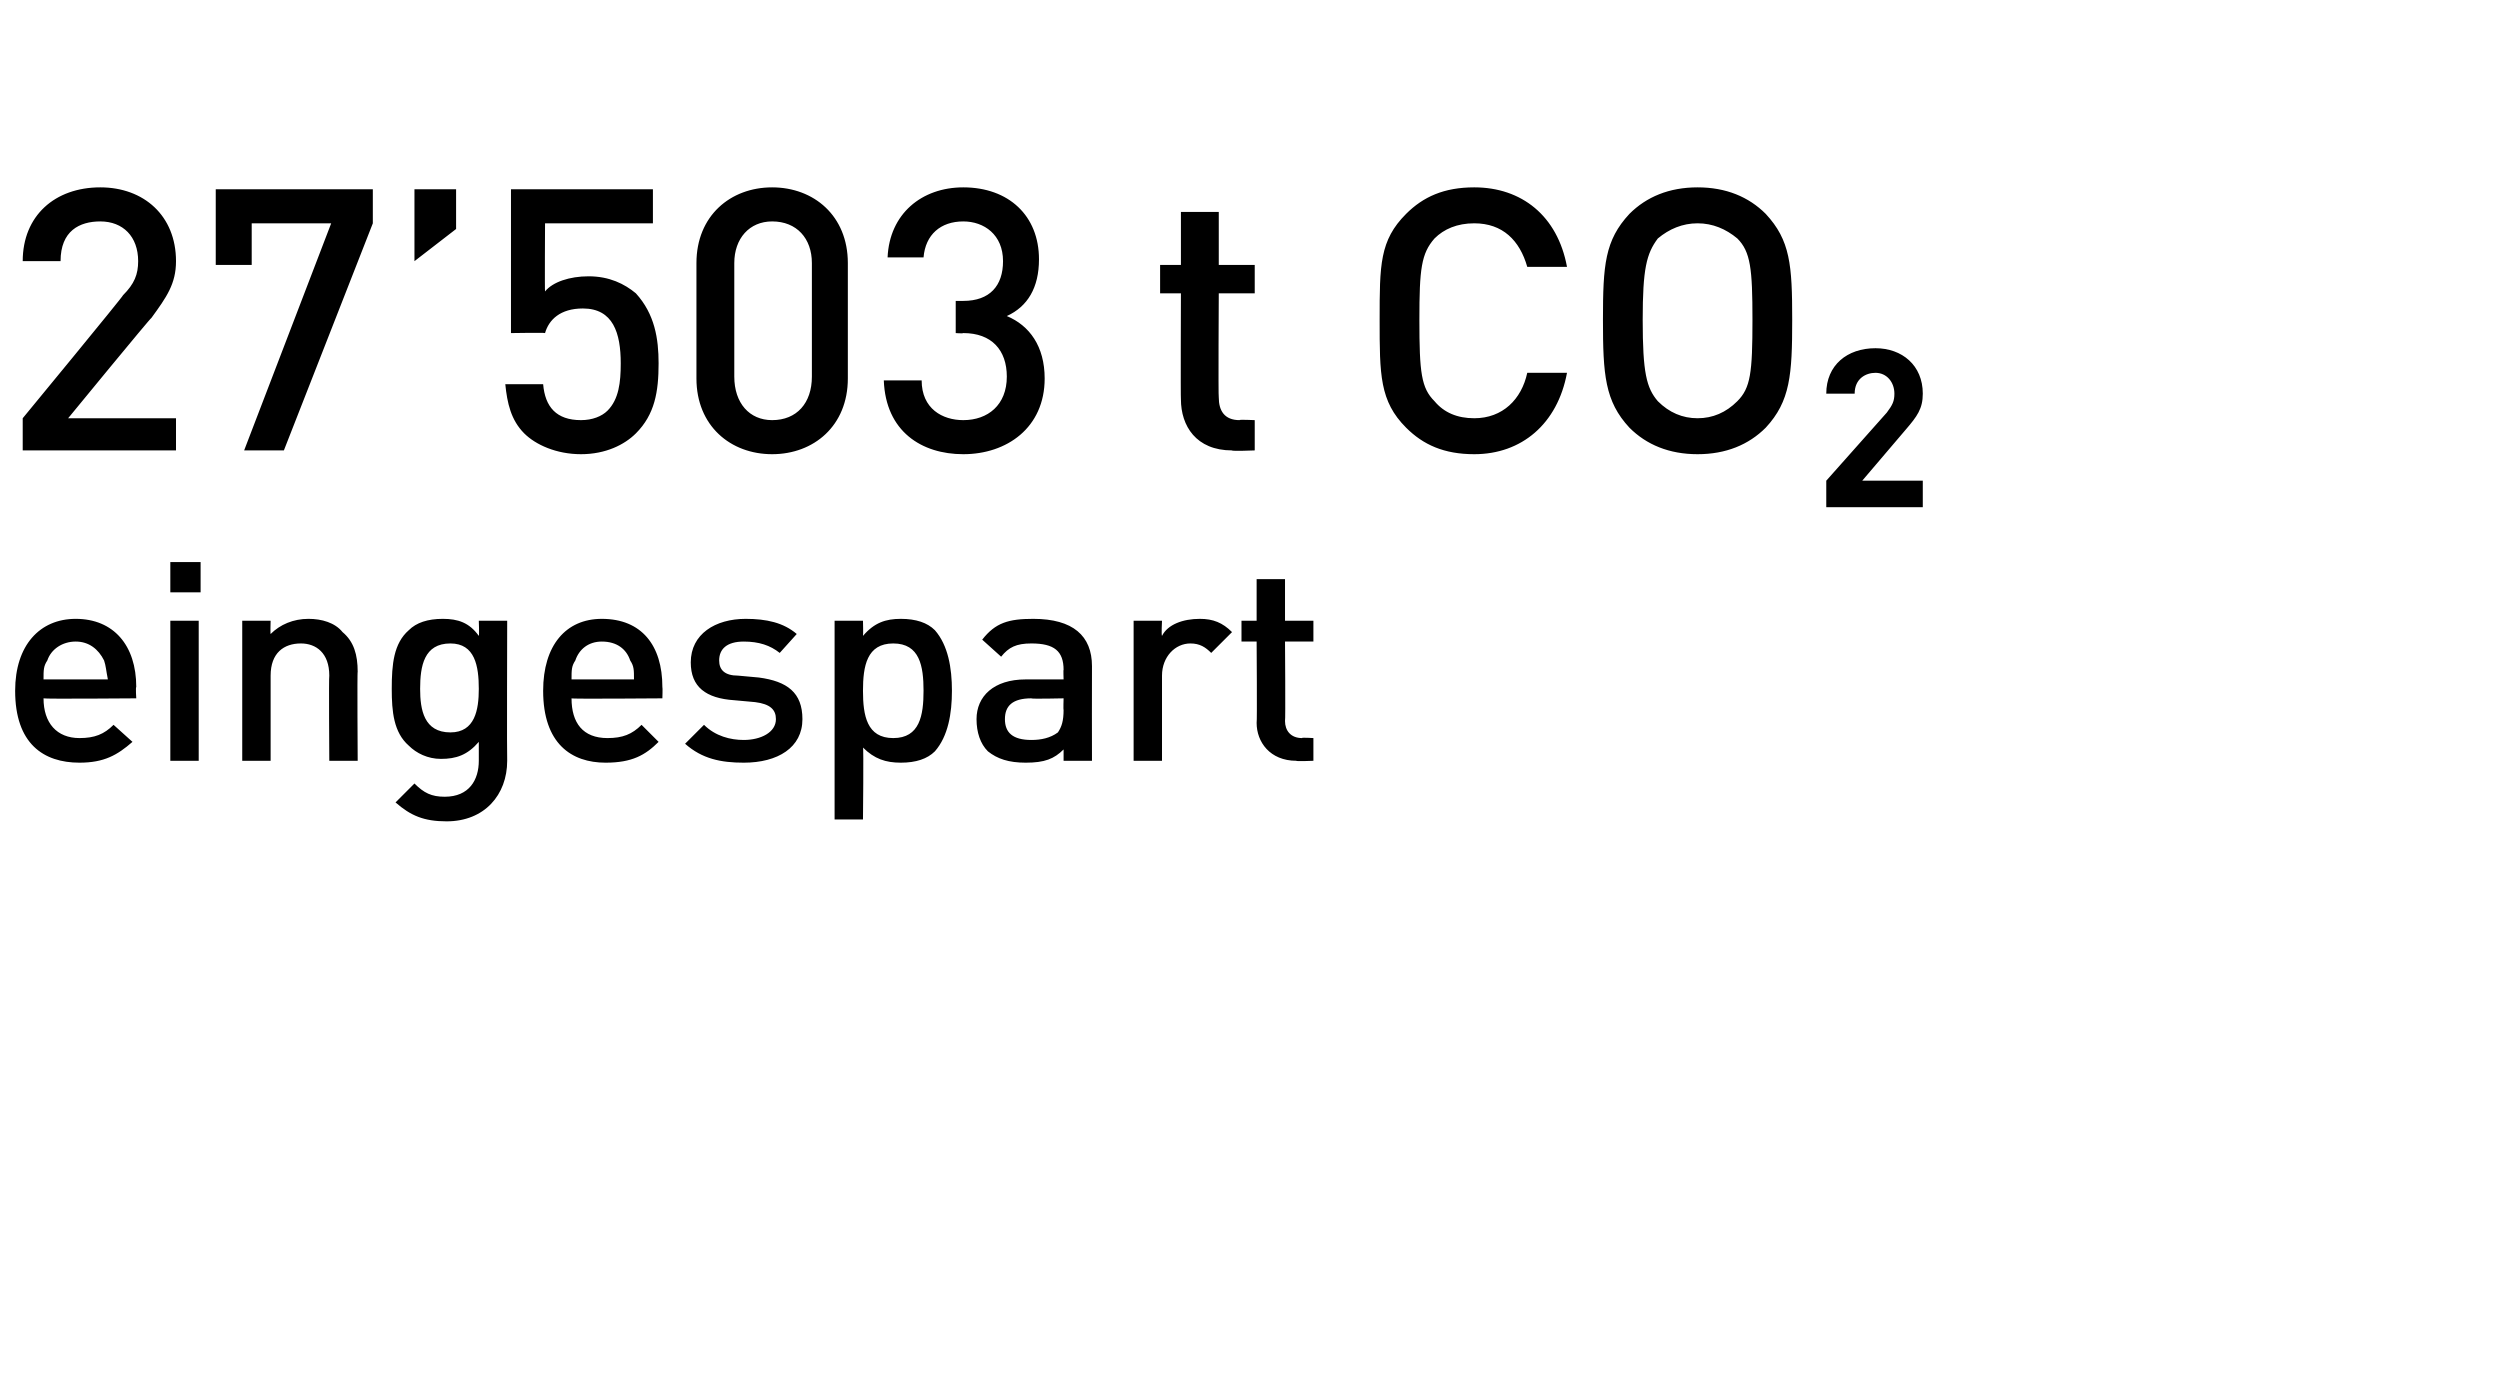
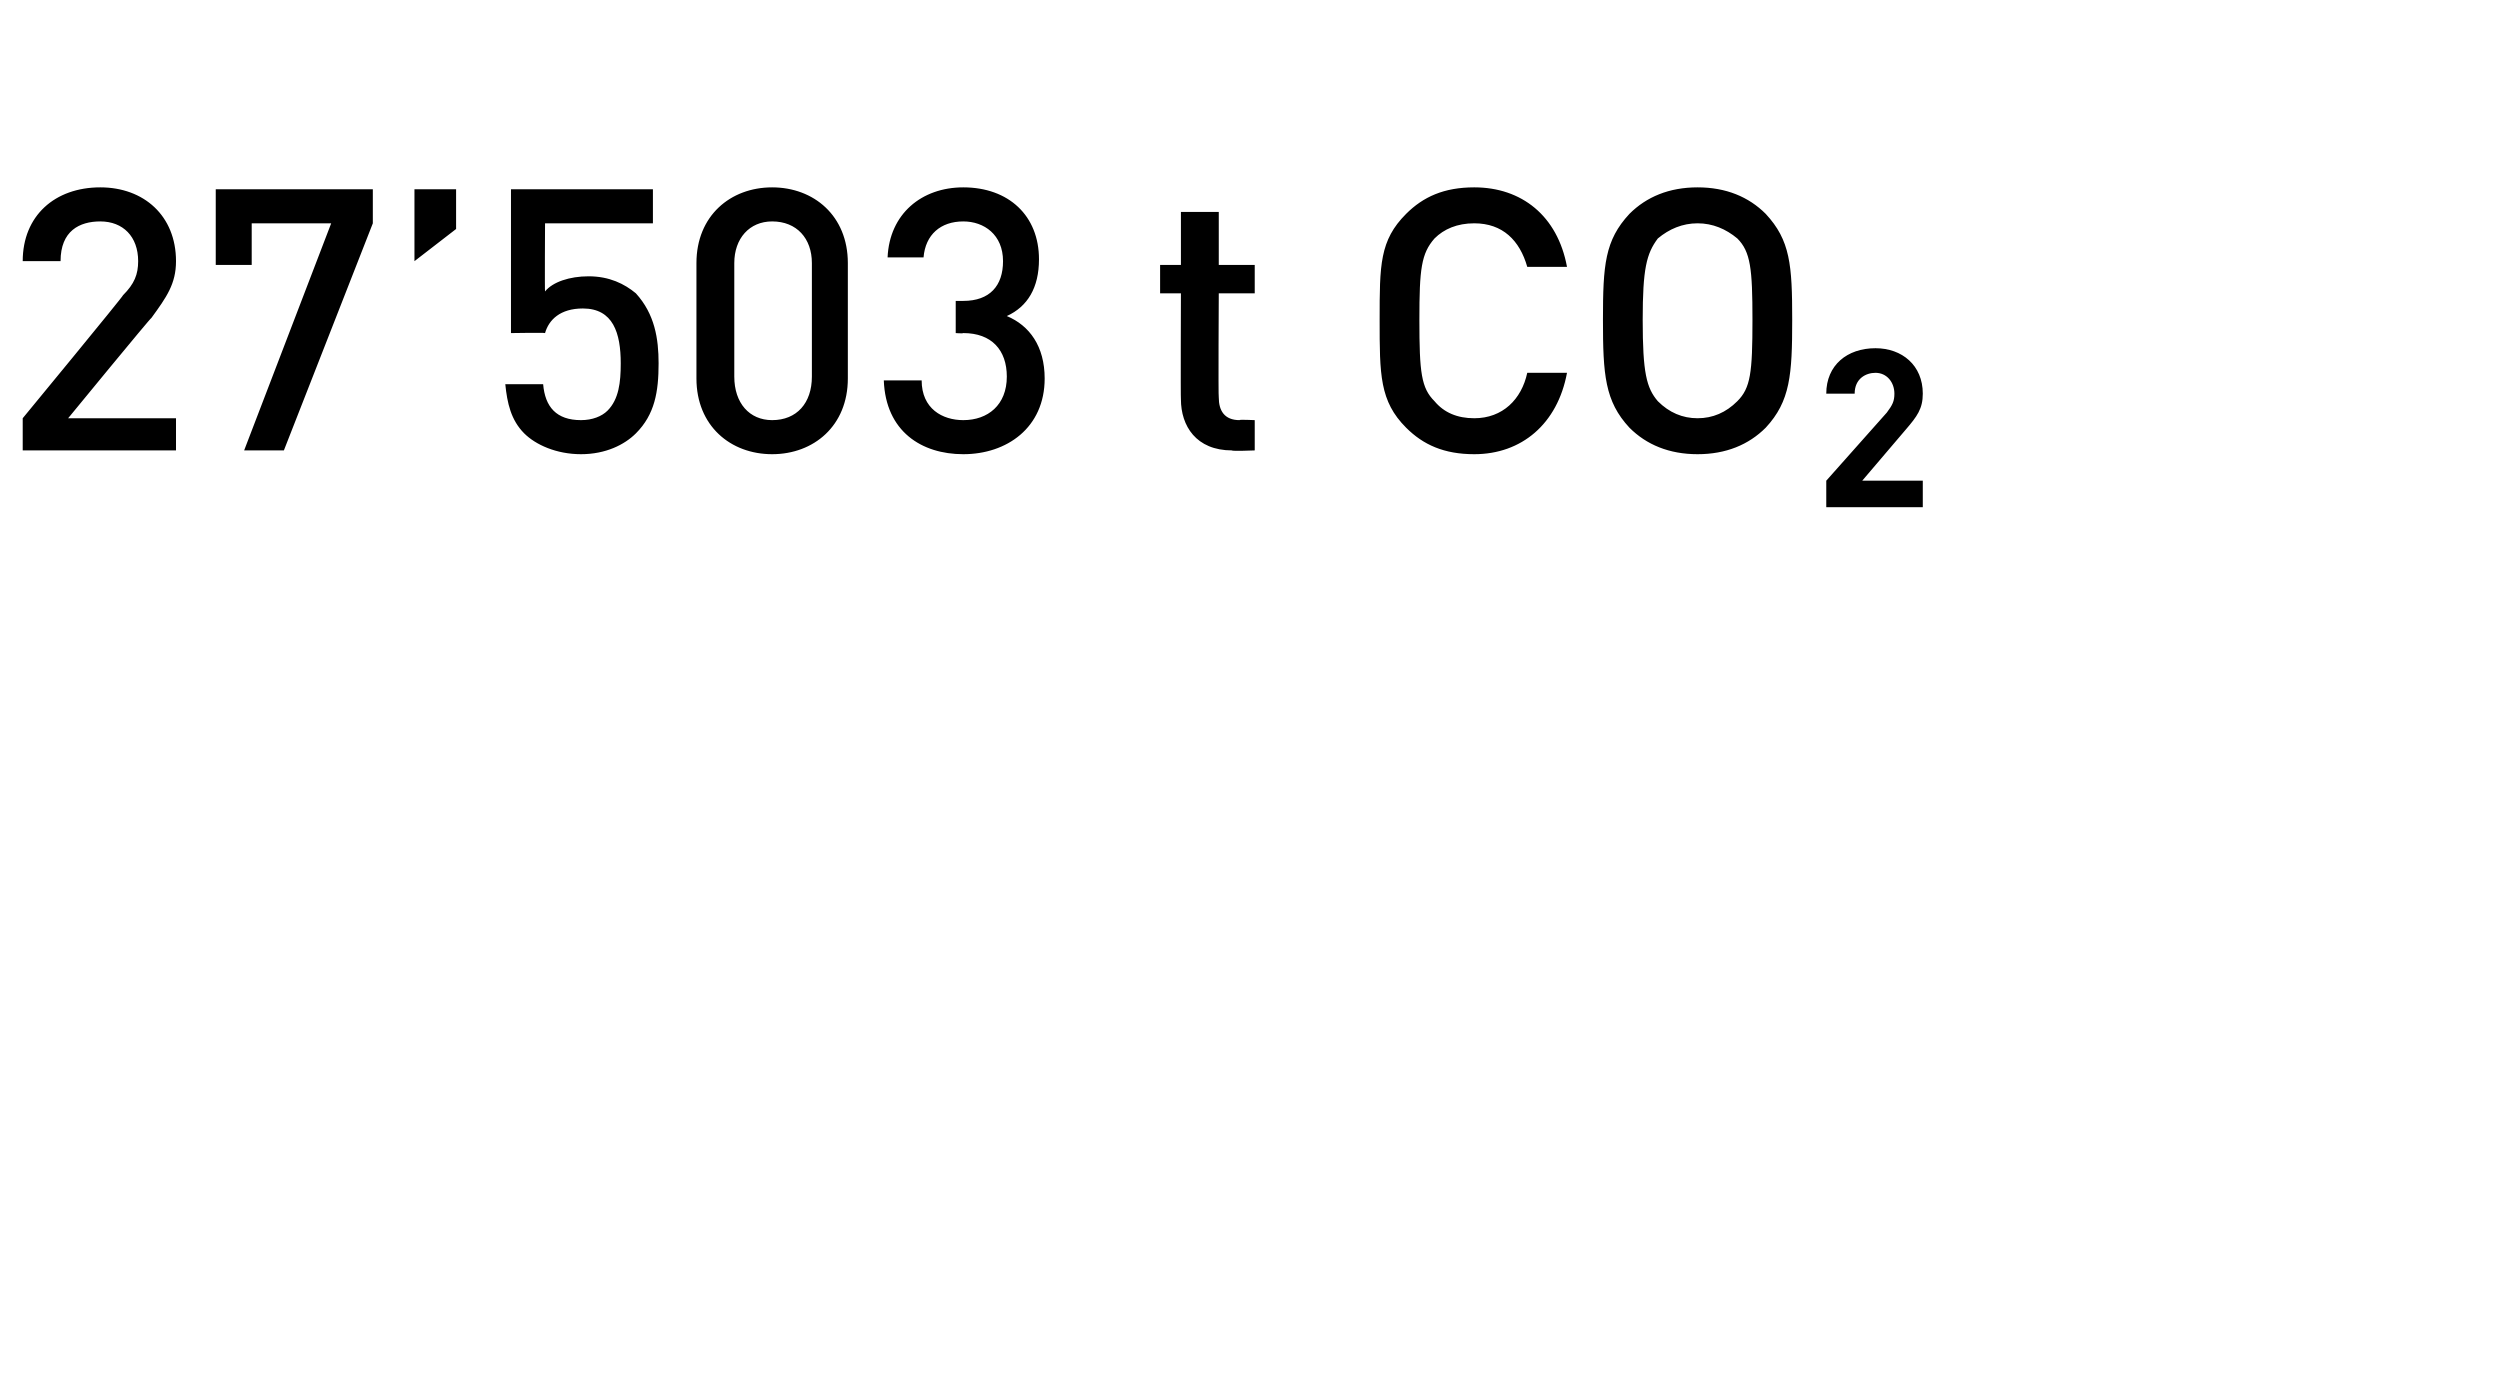
<svg xmlns="http://www.w3.org/2000/svg" version="1.1" width="132.1px" height="73.3px" viewBox="0 -9 132.1 73.3" style="top:-9px">
  <desc>27’503 t CO₂ eingespart</desc>
  <defs />
  <g id="Polygon203164">
-     <path d="m2.3 27.9c0 1.3.7 2.1 1.9 2.1c.8 0 1.3-.2 1.8-.7l1 .9c-.8.7-1.5 1.1-2.8 1.1c-1.9 0-3.4-1-3.4-3.8c0-2.4 1.3-3.8 3.2-3.8c2 0 3.2 1.4 3.2 3.6c-.04.01 0 .6 0 .6c0 0-4.9.04-4.9 0zm3.2-2c-.3-.6-.8-1-1.5-1c-.7 0-1.3.4-1.5 1c-.2.3-.2.5-.2 1h3.4c-.1-.5-.1-.7-.2-1zM9 31.2v-7.4h1.5v7.4H9zm0-8.9v-1.6h1.6v1.6H9zm8.4 8.9s-.03-4.52 0-4.5c0-1.2-.7-1.7-1.5-1.7c-.9 0-1.6.5-1.6 1.7v4.5h-1.5v-7.4h1.5s-.02.72 0 .7c.5-.5 1.2-.8 2-.8c.7 0 1.4.2 1.8.7c.6.5.8 1.2.8 2.1c-.03-.04 0 4.7 0 4.7h-1.5zm6.2 3.2c-1.2 0-1.9-.3-2.7-1l1-1c.5.5.9.7 1.6.7c1.3 0 1.8-.9 1.8-1.9v-1c-.6.7-1.2.9-2 .9c-.7 0-1.3-.3-1.7-.7c-.8-.7-.9-1.8-.9-3c0-1.3.1-2.4.9-3.1c.4-.4 1-.6 1.8-.6c.8 0 1.4.2 1.9.9c.03-.04 0-.8 0-.8h1.5s-.02 7.4 0 7.4c0 1.8-1.2 3.2-3.2 3.2zm.2-9.4c-1.4 0-1.6 1.2-1.6 2.4c0 1.1.2 2.3 1.6 2.3c1.3 0 1.5-1.2 1.5-2.3c0-1.2-.2-2.4-1.5-2.4zm6.4 2.9c0 1.3.6 2.1 1.9 2.1c.8 0 1.3-.2 1.8-.7l.9.9c-.7.7-1.4 1.1-2.8 1.1c-1.8 0-3.3-1-3.3-3.8c0-2.4 1.2-3.8 3.1-3.8c2.1 0 3.2 1.4 3.2 3.6c.02.01 0 .6 0 .6c0 0-4.84.04-4.8 0zm3.1-2c-.2-.6-.7-1-1.5-1c-.7 0-1.2.4-1.4 1c-.2.3-.2.5-.2 1h3.3c0-.5 0-.7-.2-1zm6 5.4c-1.2 0-2.2-.2-3.1-1l1-1c.6.6 1.4.8 2.1.8c.9 0 1.7-.4 1.7-1.1c0-.5-.3-.8-1.1-.9l-1.1-.1c-1.5-.1-2.3-.7-2.3-2c0-1.5 1.3-2.3 2.9-2.3c1.1 0 2 .2 2.7.8l-.9 1c-.5-.4-1.1-.6-1.9-.6c-.9 0-1.3.4-1.3 1c0 .5.3.8 1 .8l1.1.1c1.5.2 2.3.8 2.3 2.2c0 1.5-1.3 2.3-3.1 2.3zm11-3.8c0 1.2-.2 2.4-.9 3.2c-.4.4-1 .6-1.8.6c-.8 0-1.4-.2-2-.8c.04-.02 0 3.8 0 3.8h-1.5V23.8h1.5s.02.76 0 .8c.6-.7 1.2-.9 2-.9c.8 0 1.4.2 1.8.6c.7.8.9 2 .9 3.2zm-1.5 0c0-1.3-.2-2.5-1.6-2.5c-1.4 0-1.6 1.2-1.6 2.5c0 1.3.2 2.5 1.6 2.5c1.4 0 1.6-1.2 1.6-2.5zm7.4 3.7v-.6c-.5.5-1 .7-2 .7c-.9 0-1.5-.2-2-.6c-.4-.4-.6-1-.6-1.7c0-1.2.9-2.1 2.6-2.1h2s-.02-.54 0-.5c0-1-.5-1.4-1.7-1.4c-.8 0-1.2.2-1.6.7l-1-.9c.7-.9 1.4-1.1 2.7-1.1c2.1 0 3.1.9 3.1 2.5c-.01.04 0 5 0 5h-1.5zm0-3.3s-1.74.04-1.7 0c-1 0-1.4.4-1.4 1.1c0 .7.4 1.1 1.4 1.1c.5 0 1-.1 1.4-.4c.2-.3.3-.6.3-1.2c-.02.04 0-.6 0-.6zm7.8-2.4c-.3-.3-.6-.5-1.1-.5c-.8 0-1.5.7-1.5 1.7v4.5h-1.5v-7.4h1.5s-.04.77 0 .8c.3-.6 1.1-.9 2-.9c.7 0 1.2.2 1.7.7L64 25.5zm4.5 5.7c-1.4 0-2.1-1-2.1-2c.03-.03 0-4.3 0-4.3h-.8v-1.1h.8v-2.2h1.5v2.2h1.5v1.1h-1.5s.03 4.19 0 4.2c0 .5.3.9.9.9c-.04-.04.6 0 .6 0v1.2s-.92.04-.9 0z" stroke="none" fill="#000" />
-   </g>
+     </g>
  <g id="Polygon203163">
    <path d="m1.2 14.8v-1.7s5.35-6.49 5.3-6.5c.6-.6.8-1.1.8-1.8c0-1.3-.8-2.1-2-2.1c-1.1 0-2.1.5-2.1 2.1h-2C1.2 2.4 2.9.9 5.3.9c2.3 0 4 1.5 4 3.9c0 1.2-.5 1.9-1.3 3c-.03-.03-4.4 5.3-4.4 5.3h5.7v1.7H1.2zm13.8 0h-2.1l4.6-12h-4.2v2.2h-1.9v-4h8.3v1.8l-4.7 12zm6.9-10V1h2.2v2.1l-2.2 1.7zm11.7 9.1c-.6.6-1.6 1.1-2.9 1.1c-1.3 0-2.4-.5-3-1.1c-.7-.7-.9-1.6-1-2.6h2c.1 1.2.7 1.9 2 1.9c.6 0 1.1-.2 1.4-.5c.6-.6.7-1.5.7-2.5c0-1.6-.4-2.9-2-2.9c-1.2 0-1.8.6-2 1.3c0-.03-1.8 0-1.8 0V1h7.5v1.8h-5.7s-.02 3.63 0 3.6c.4-.5 1.3-.8 2.3-.8c1.1 0 1.9.4 2.5.9c1 1.1 1.2 2.4 1.2 3.7c0 1.5-.2 2.7-1.2 3.7zm7.2 1.1c-2.2 0-4-1.5-4-4V4.9c0-2.5 1.8-4 4-4c2.2 0 4 1.5 4 4v6.1c0 2.5-1.8 4-4 4zm2.1-10.1c0-1.3-.8-2.2-2.1-2.2c-1.2 0-2 .9-2 2.2v6c0 1.4.8 2.3 2 2.3c1.3 0 2.1-.9 2.1-2.3v-6zm8 10.1c-2.2 0-4.1-1.2-4.2-3.9h2c0 1.5 1.1 2.1 2.2 2.1c1.3 0 2.3-.8 2.3-2.3c0-1.4-.8-2.3-2.3-2.3c-.04.03-.4 0-.4 0V6.9h.4c1.4 0 2.1-.8 2.1-2.1c0-1.4-1-2.1-2.1-2.1c-1.2 0-2 .7-2.1 1.9h-1.9c.1-2.3 1.8-3.7 4-3.7c2.4 0 4 1.5 4 3.8c0 1.5-.6 2.5-1.7 3c1.2.5 2 1.6 2 3.3c0 2.6-2 4-4.3 4zm14.2-.2c-1.9 0-2.7-1.3-2.7-2.7c-.02.01 0-5.6 0-5.6h-1.1V5h1.1V2.2h2v2.8h1.9v1.5h-1.9s-.03 5.51 0 5.5c0 .7.3 1.2 1.1 1.2c-.05-.04.8 0 .8 0v1.6s-1.22.05-1.2 0zm12.8.2c-1.6 0-2.7-.5-3.6-1.4c-1.4-1.4-1.4-2.8-1.4-5.7c0-2.9 0-4.2 1.4-5.6c.9-.9 2-1.4 3.6-1.4c2.5 0 4.4 1.5 4.9 4.2h-2.1c-.4-1.4-1.3-2.3-2.8-2.3c-.9 0-1.6.3-2.1.8c-.7.8-.8 1.6-.8 4.3c0 2.8.1 3.6.8 4.3c.5.6 1.2.9 2.1.9c1.5 0 2.5-1 2.8-2.4h2.1c-.5 2.7-2.4 4.3-4.9 4.3zm15.4-1.4c-.9.9-2.1 1.4-3.6 1.4c-1.5 0-2.7-.5-3.6-1.4c-1.3-1.4-1.4-2.8-1.4-5.7c0-2.9.1-4.2 1.4-5.6C87 1.4 88.2.9 89.7.9c1.5 0 2.7.5 3.6 1.4c1.3 1.4 1.4 2.7 1.4 5.6c0 2.9-.1 4.3-1.4 5.7zm-1.5-10c-.6-.5-1.3-.8-2.1-.8c-.8 0-1.5.3-2.1.8c-.6.8-.8 1.6-.8 4.3c0 2.8.2 3.6.8 4.3c.6.6 1.3.9 2.1.9c.8 0 1.5-.3 2.1-.9c.7-.7.8-1.5.8-4.3c0-2.7-.1-3.6-.8-4.3zm4.7 14.2v-1.4l3.2-3.6c.3-.4.4-.6.4-1c0-.6-.4-1.1-1-1.1c-.5 0-1.1.3-1.1 1.1h-1.5c0-1.5 1.1-2.4 2.6-2.4c1.4 0 2.5.9 2.5 2.4c0 .8-.3 1.2-.9 1.9l-2.3 2.7h3.2v1.4h-5.1z" stroke="none" fill="#000" />
  </g>
</svg>